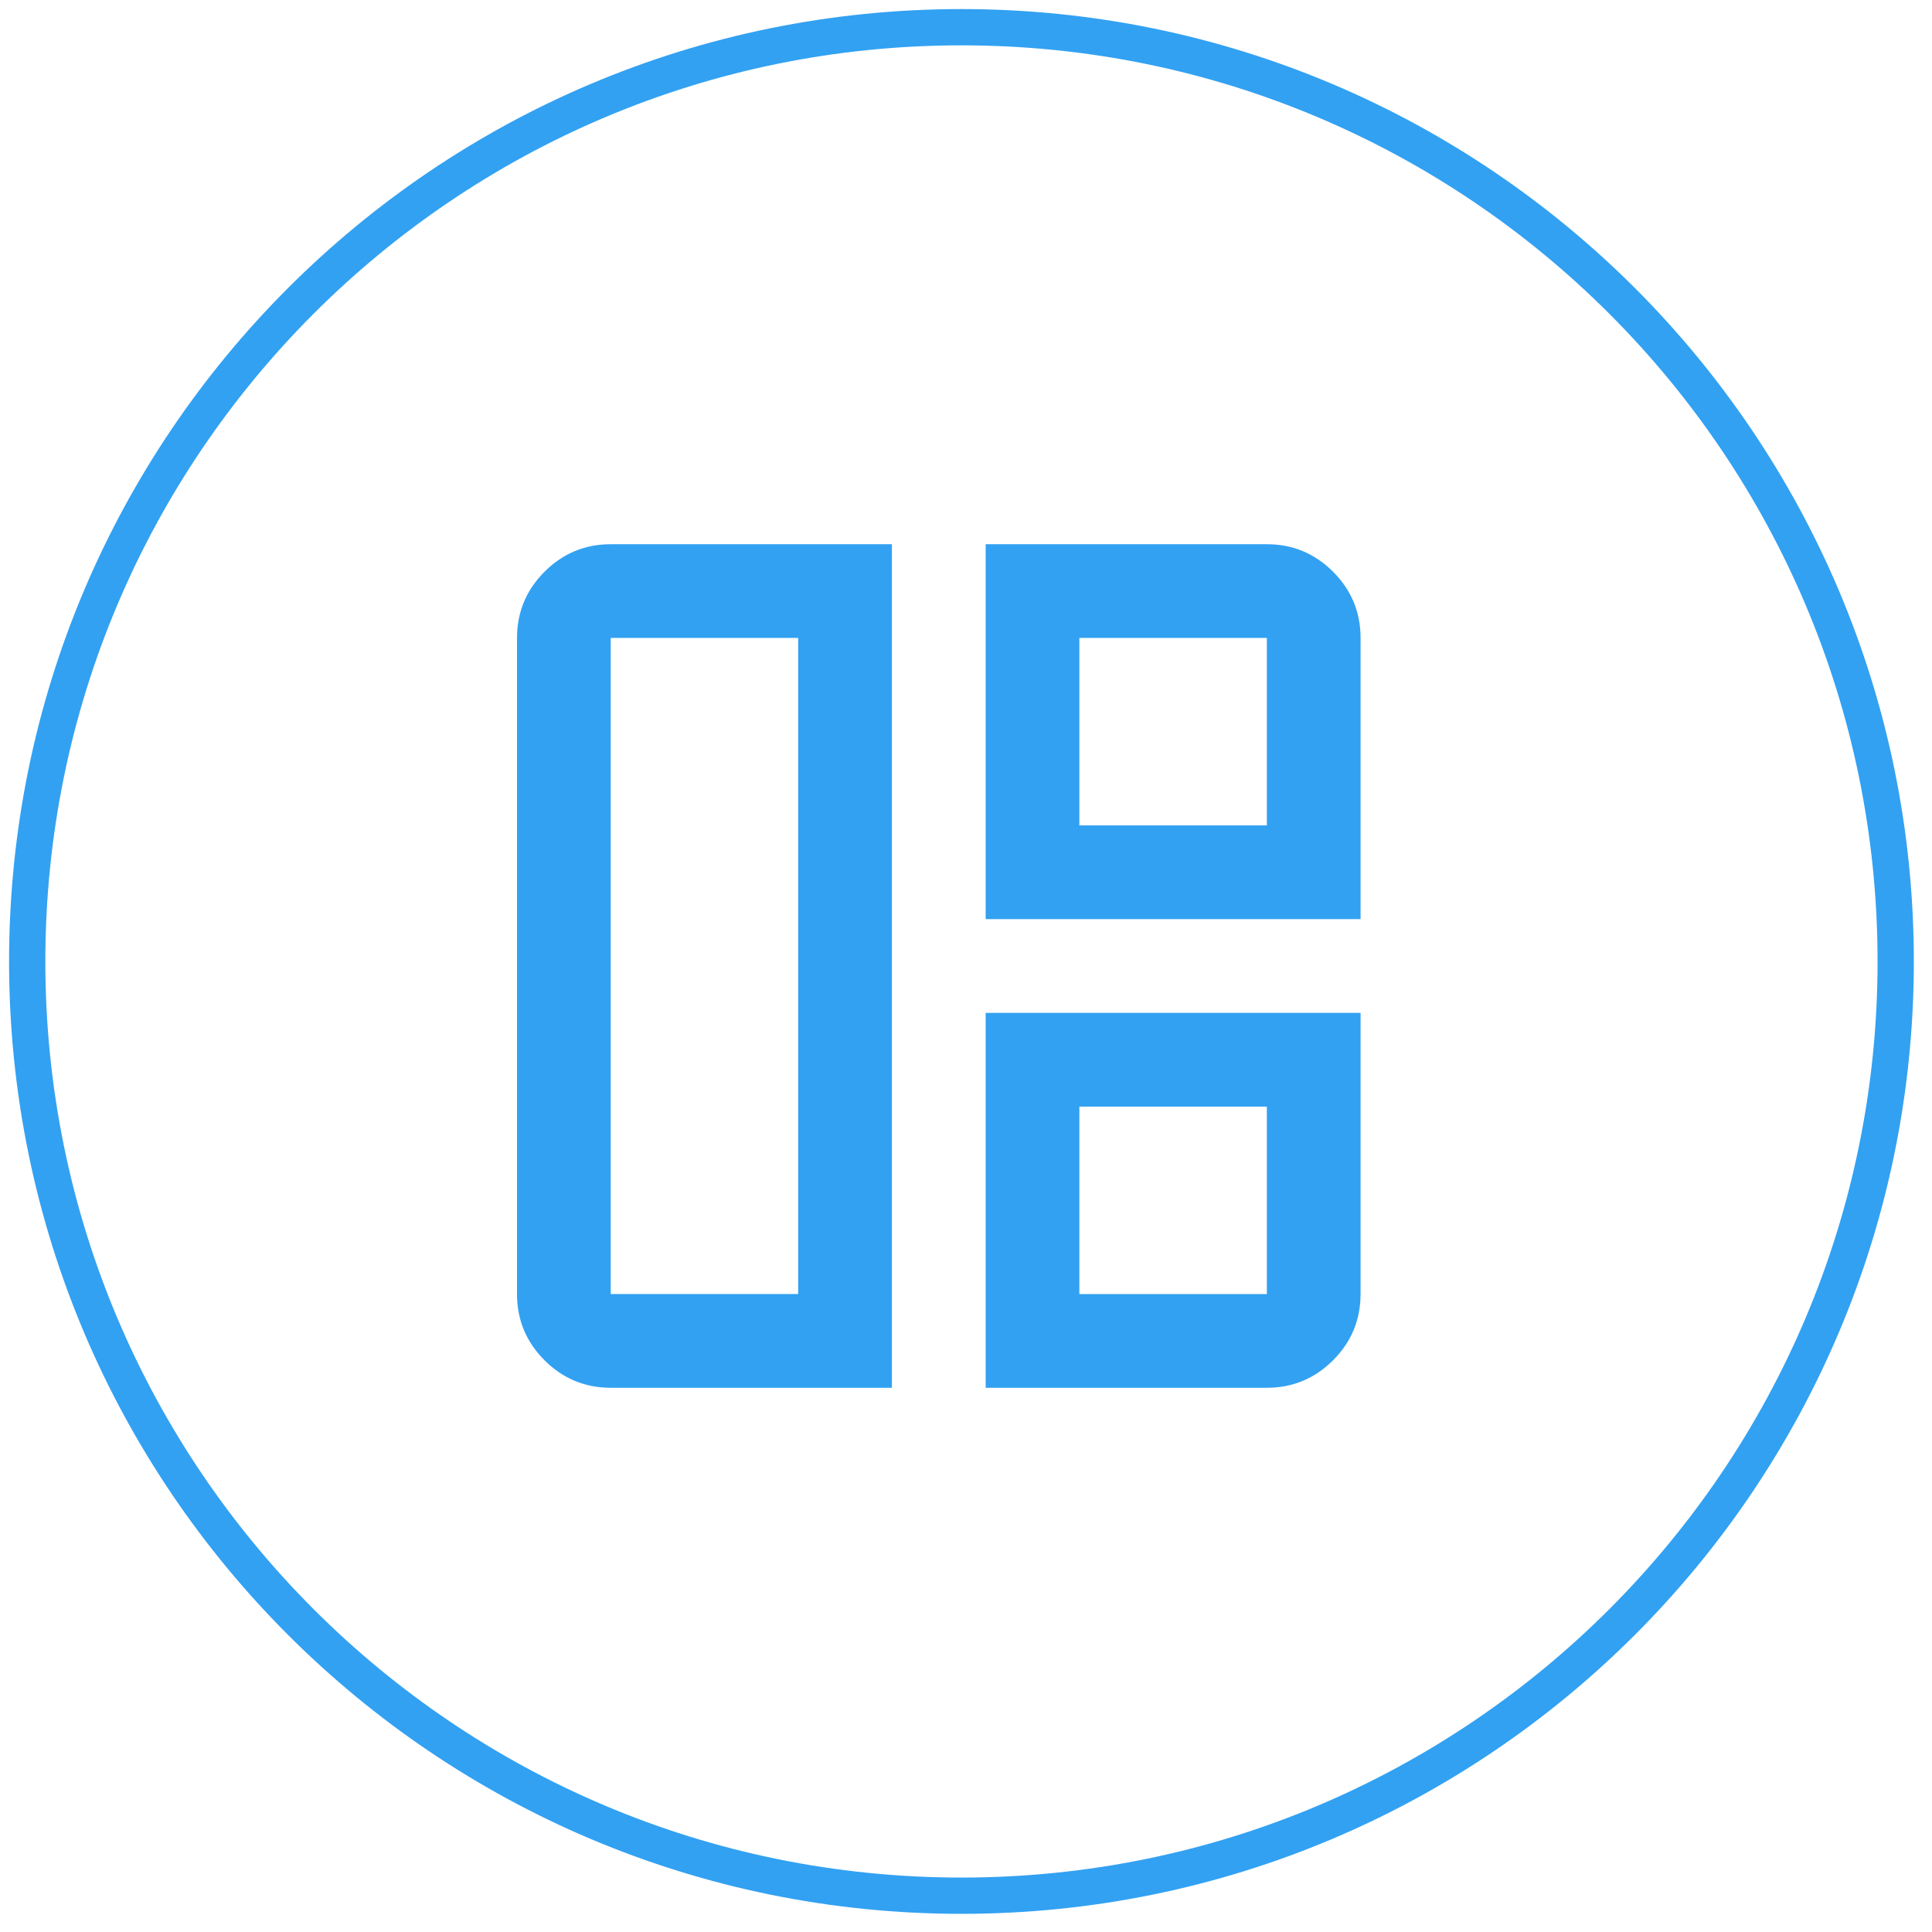
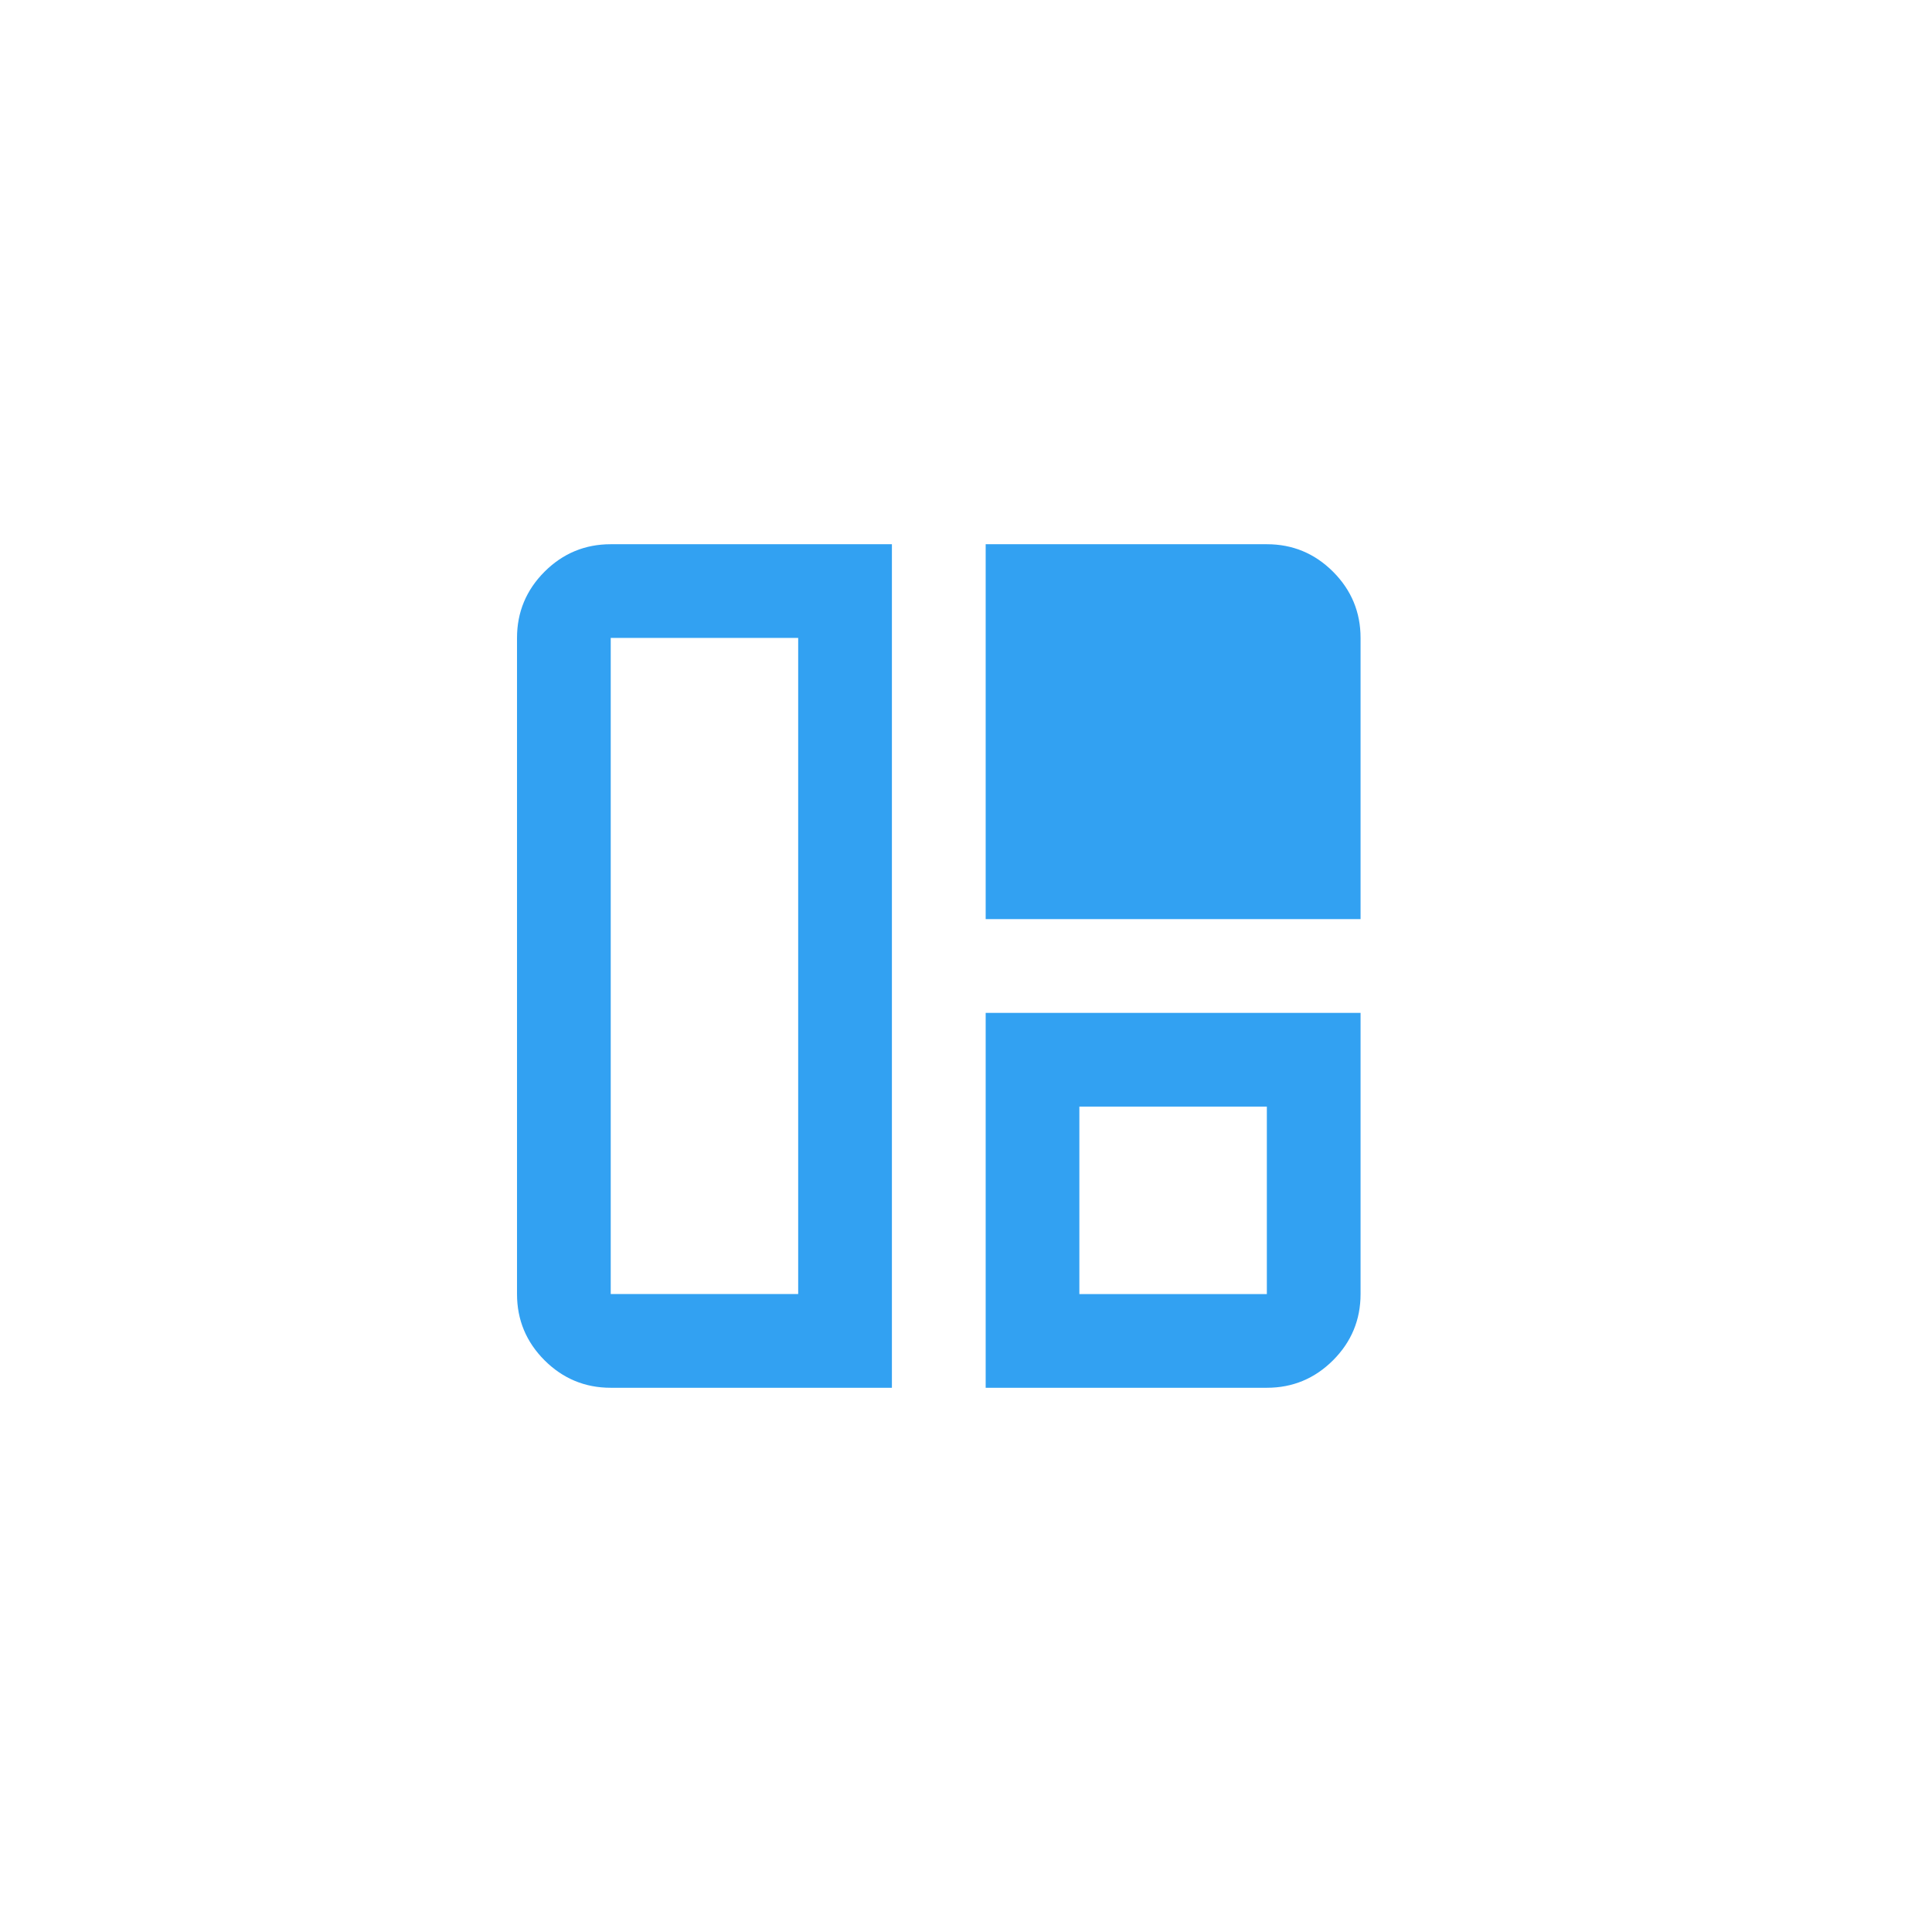
<svg xmlns="http://www.w3.org/2000/svg" version="1.1" id="Vrstva_1" x="0px" y="0px" width="71px" height="71px" viewBox="0 0 71 71" enable-background="new 0 0 71 71" xml:space="preserve">
-   <path fill="none" stroke="#32A1F2" stroke-width="1.333" d="M35.333,69.666c18.961,0,34.333-15.371,34.333-34.333  C69.666,16.372,54.295,1,35.333,1C16.372,1,1,16.372,1,35.333C1,54.295,16.372,69.666,35.333,69.666z" />
-   <path fill="#32A1F2" d="M32.778,51H22.444c-0.947,0-1.758-0.337-2.434-1.011C19.337,49.314,19,48.503,19,47.556V23.444  c0-0.947,0.337-1.758,1.011-2.434C20.686,20.337,21.497,20,22.444,20h10.333V51z M29.333,47.556V23.444h-6.889v24.111H29.333z   M36.223,33.778V20h10.333c0.947,0,1.759,0.337,2.434,1.011C49.663,21.686,50,22.497,50,23.444v10.333H36.223z M39.666,30.333h6.89  v-6.889h-6.89V30.333z M36.223,51V37.223H50v10.333c0,0.947-0.337,1.759-1.011,2.434C48.314,50.663,47.503,51,46.556,51H36.223z   M39.666,47.556h6.89v-6.89h-6.89V47.556z" />
+   <path fill="#32A1F2" d="M32.778,51H22.444c-0.947,0-1.758-0.337-2.434-1.011C19.337,49.314,19,48.503,19,47.556V23.444  c0-0.947,0.337-1.758,1.011-2.434C20.686,20.337,21.497,20,22.444,20h10.333V51z M29.333,47.556V23.444h-6.889v24.111H29.333z   M36.223,33.778V20h10.333c0.947,0,1.759,0.337,2.434,1.011C49.663,21.686,50,22.497,50,23.444v10.333H36.223z M39.666,30.333h6.89  v-6.889V30.333z M36.223,51V37.223H50v10.333c0,0.947-0.337,1.759-1.011,2.434C48.314,50.663,47.503,51,46.556,51H36.223z   M39.666,47.556h6.89v-6.89h-6.89V47.556z" />
</svg>